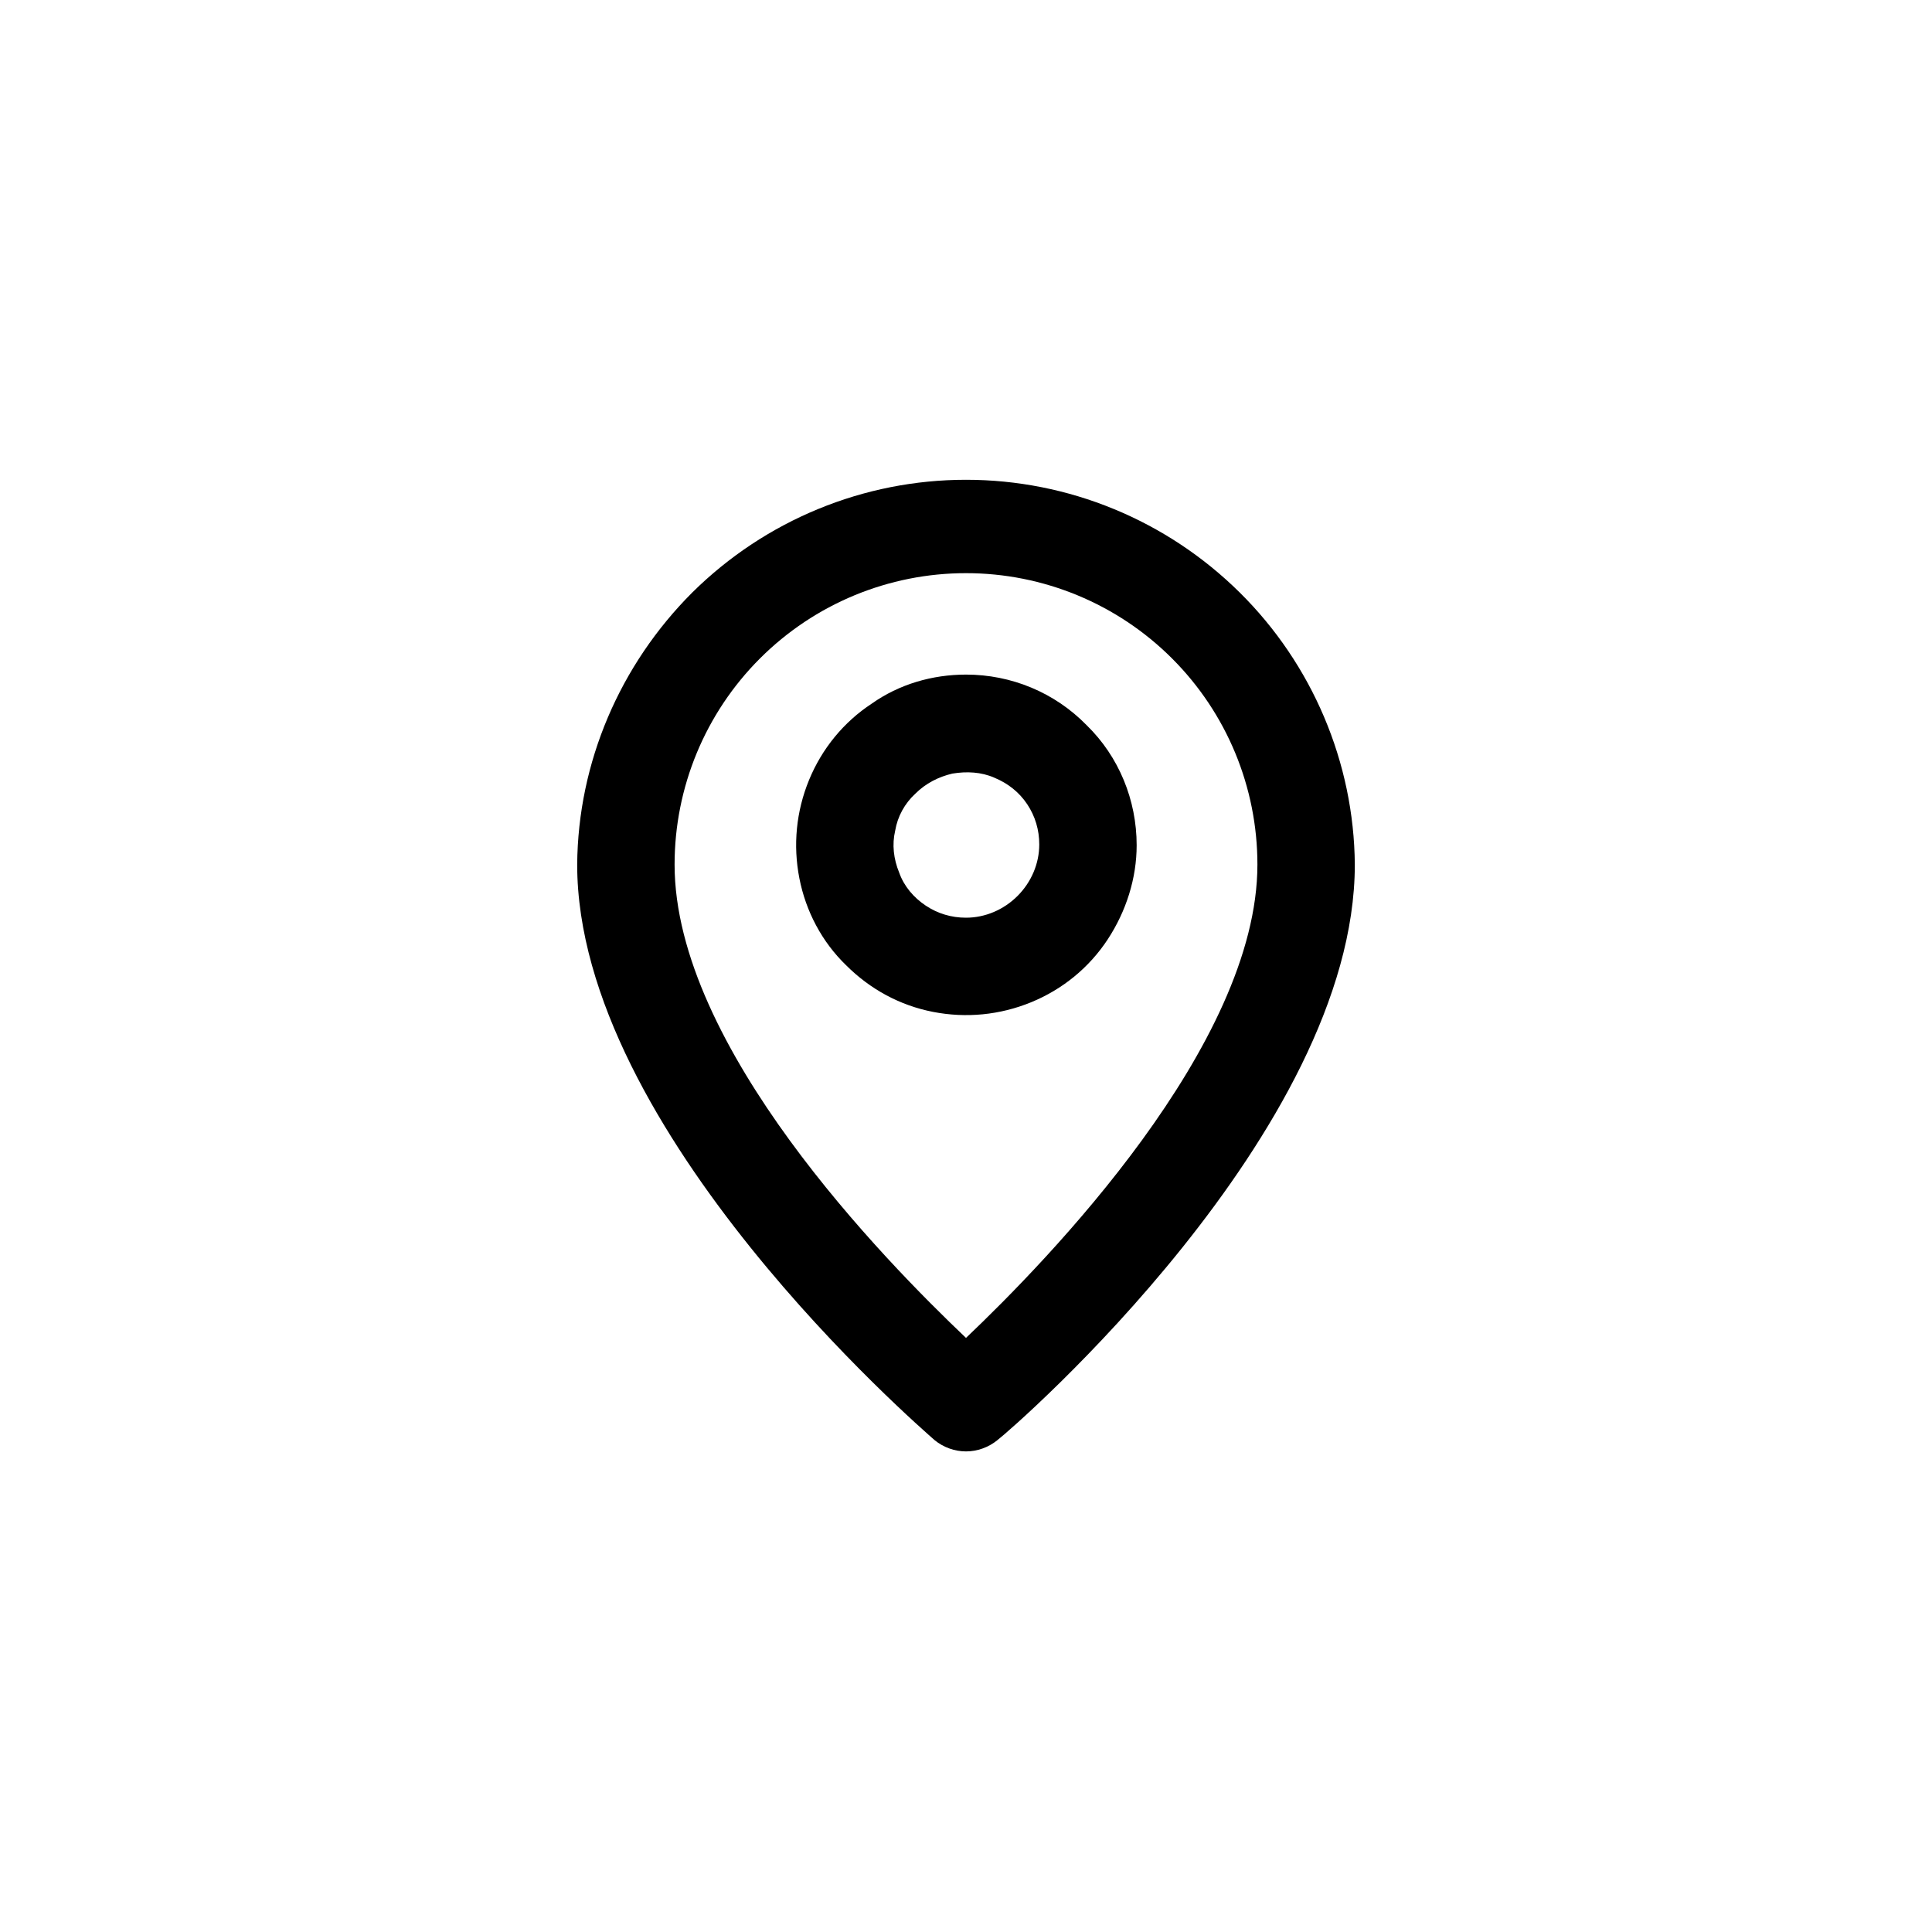
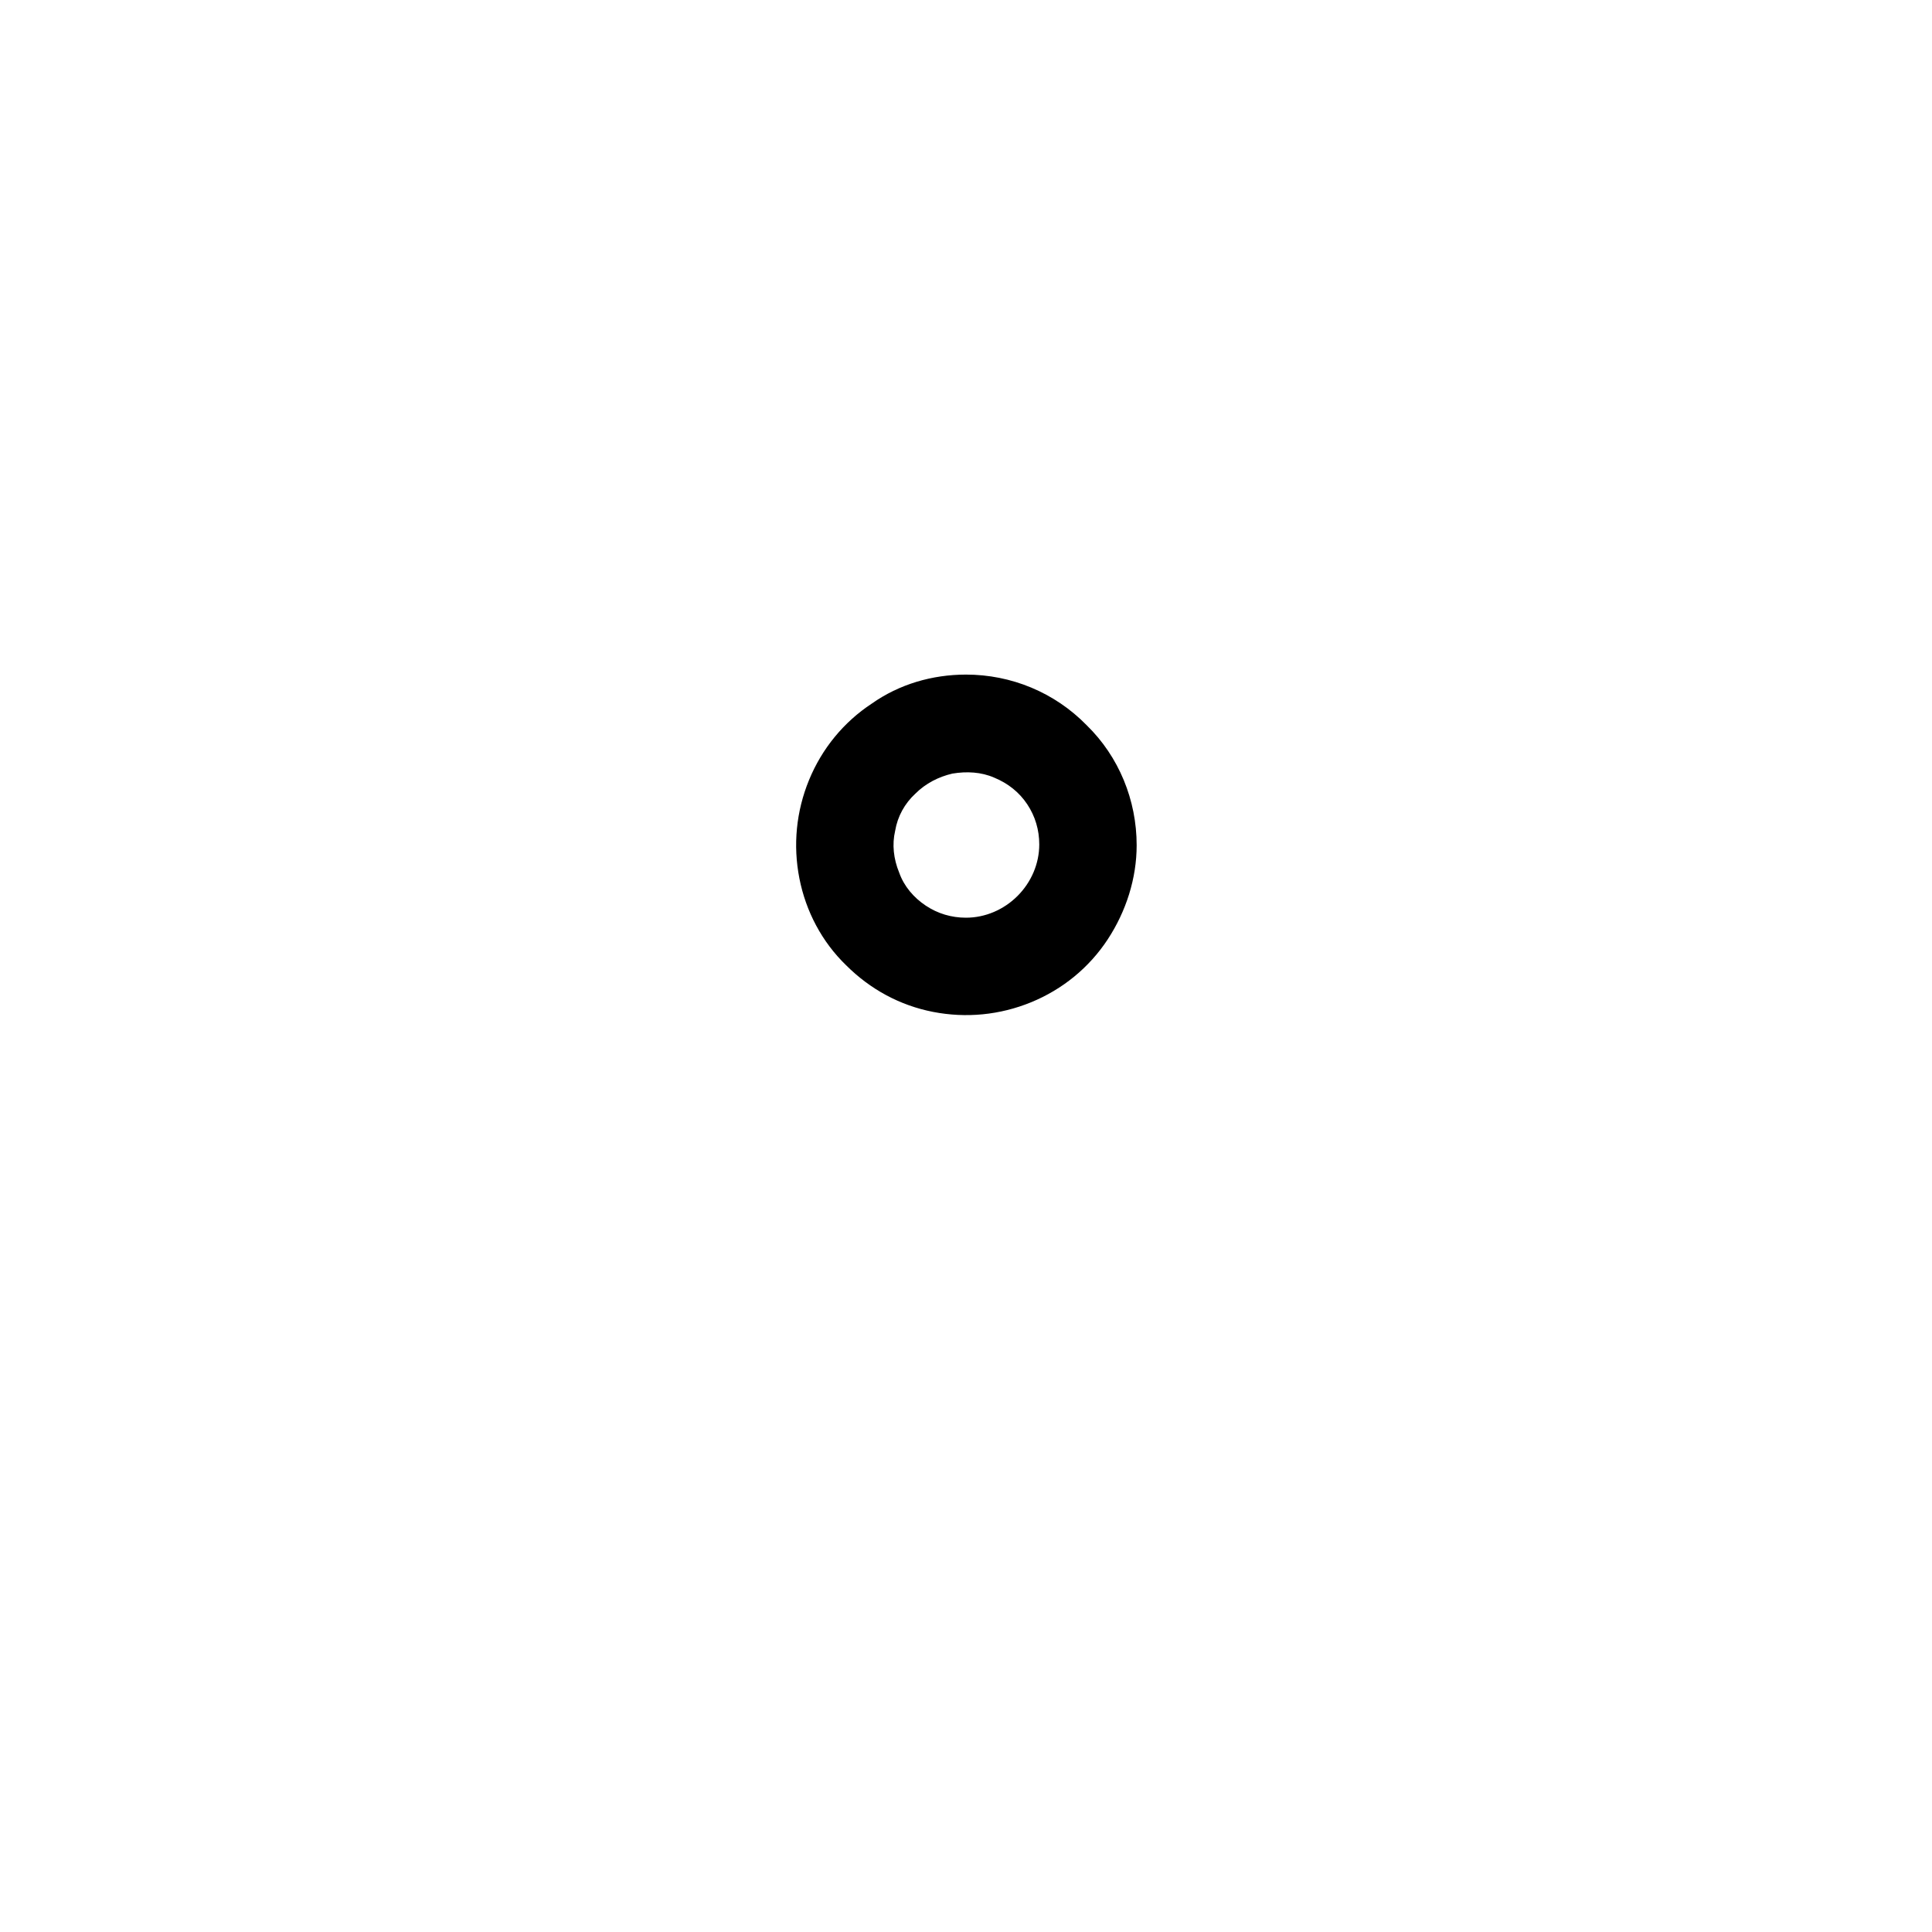
<svg xmlns="http://www.w3.org/2000/svg" version="1.1" id="wa" x="0px" y="0px" viewBox="0 0 240 240" style="enable-background:new 0 0 240 240;" xml:space="preserve">
-   <path d="M120,59.6c-12.7,0-24.9,5-34,14c-9,9-14.2,21.1-14.3,33.8c0,33.1,42.6,69.9,44.4,71.5c1.1,0.9,2.5,1.4,3.9,1.4 s2.8-0.5,3.9-1.4c2.1-1.6,44.4-38.4,44.4-71.5c-0.1-12.7-5.3-24.9-14.3-33.8C144.9,64.6,132.7,59.6,120,59.6z M120,166.2 c-10.1-9.6-36.2-36.2-36.2-58.8c0-9.6,3.8-18.8,10.6-25.6c6.8-6.8,16-10.6,25.6-10.6s18.8,3.8,25.6,10.6c6.8,6.8,10.6,16,10.6,25.6 C156.2,129.8,130.1,156.6,120,166.2z" />
  <path d="M120,83.8c-4.2,0-8.3,1.2-11.7,3.6c-3.5,2.3-6.2,5.6-7.8,9.5c-1.6,3.9-2,8.1-1.2,12.2s2.8,7.9,5.8,10.8c3,3,6.7,5,10.8,5.8 c4.1,0.8,8.3,0.4,12.2-1.2s7.2-4.3,9.5-7.8s3.6-7.6,3.6-11.7c0-5.6-2.2-11-6.2-14.9C131,86,125.6,83.8,120,83.8z M120,114 c-1.8,0-3.5-0.5-5-1.5s-2.7-2.4-3.3-4.1c-0.7-1.7-0.9-3.5-0.5-5.2c0.3-1.8,1.2-3.4,2.5-4.6c1.3-1.3,2.9-2.1,4.6-2.5 c1.8-0.3,3.6-0.2,5.2,0.5c1.7,0.7,3.1,1.8,4.1,3.3s1.5,3.2,1.5,5c0,2.4-1,4.7-2.7,6.4C124.7,113,122.4,114,120,114z" />
</svg>